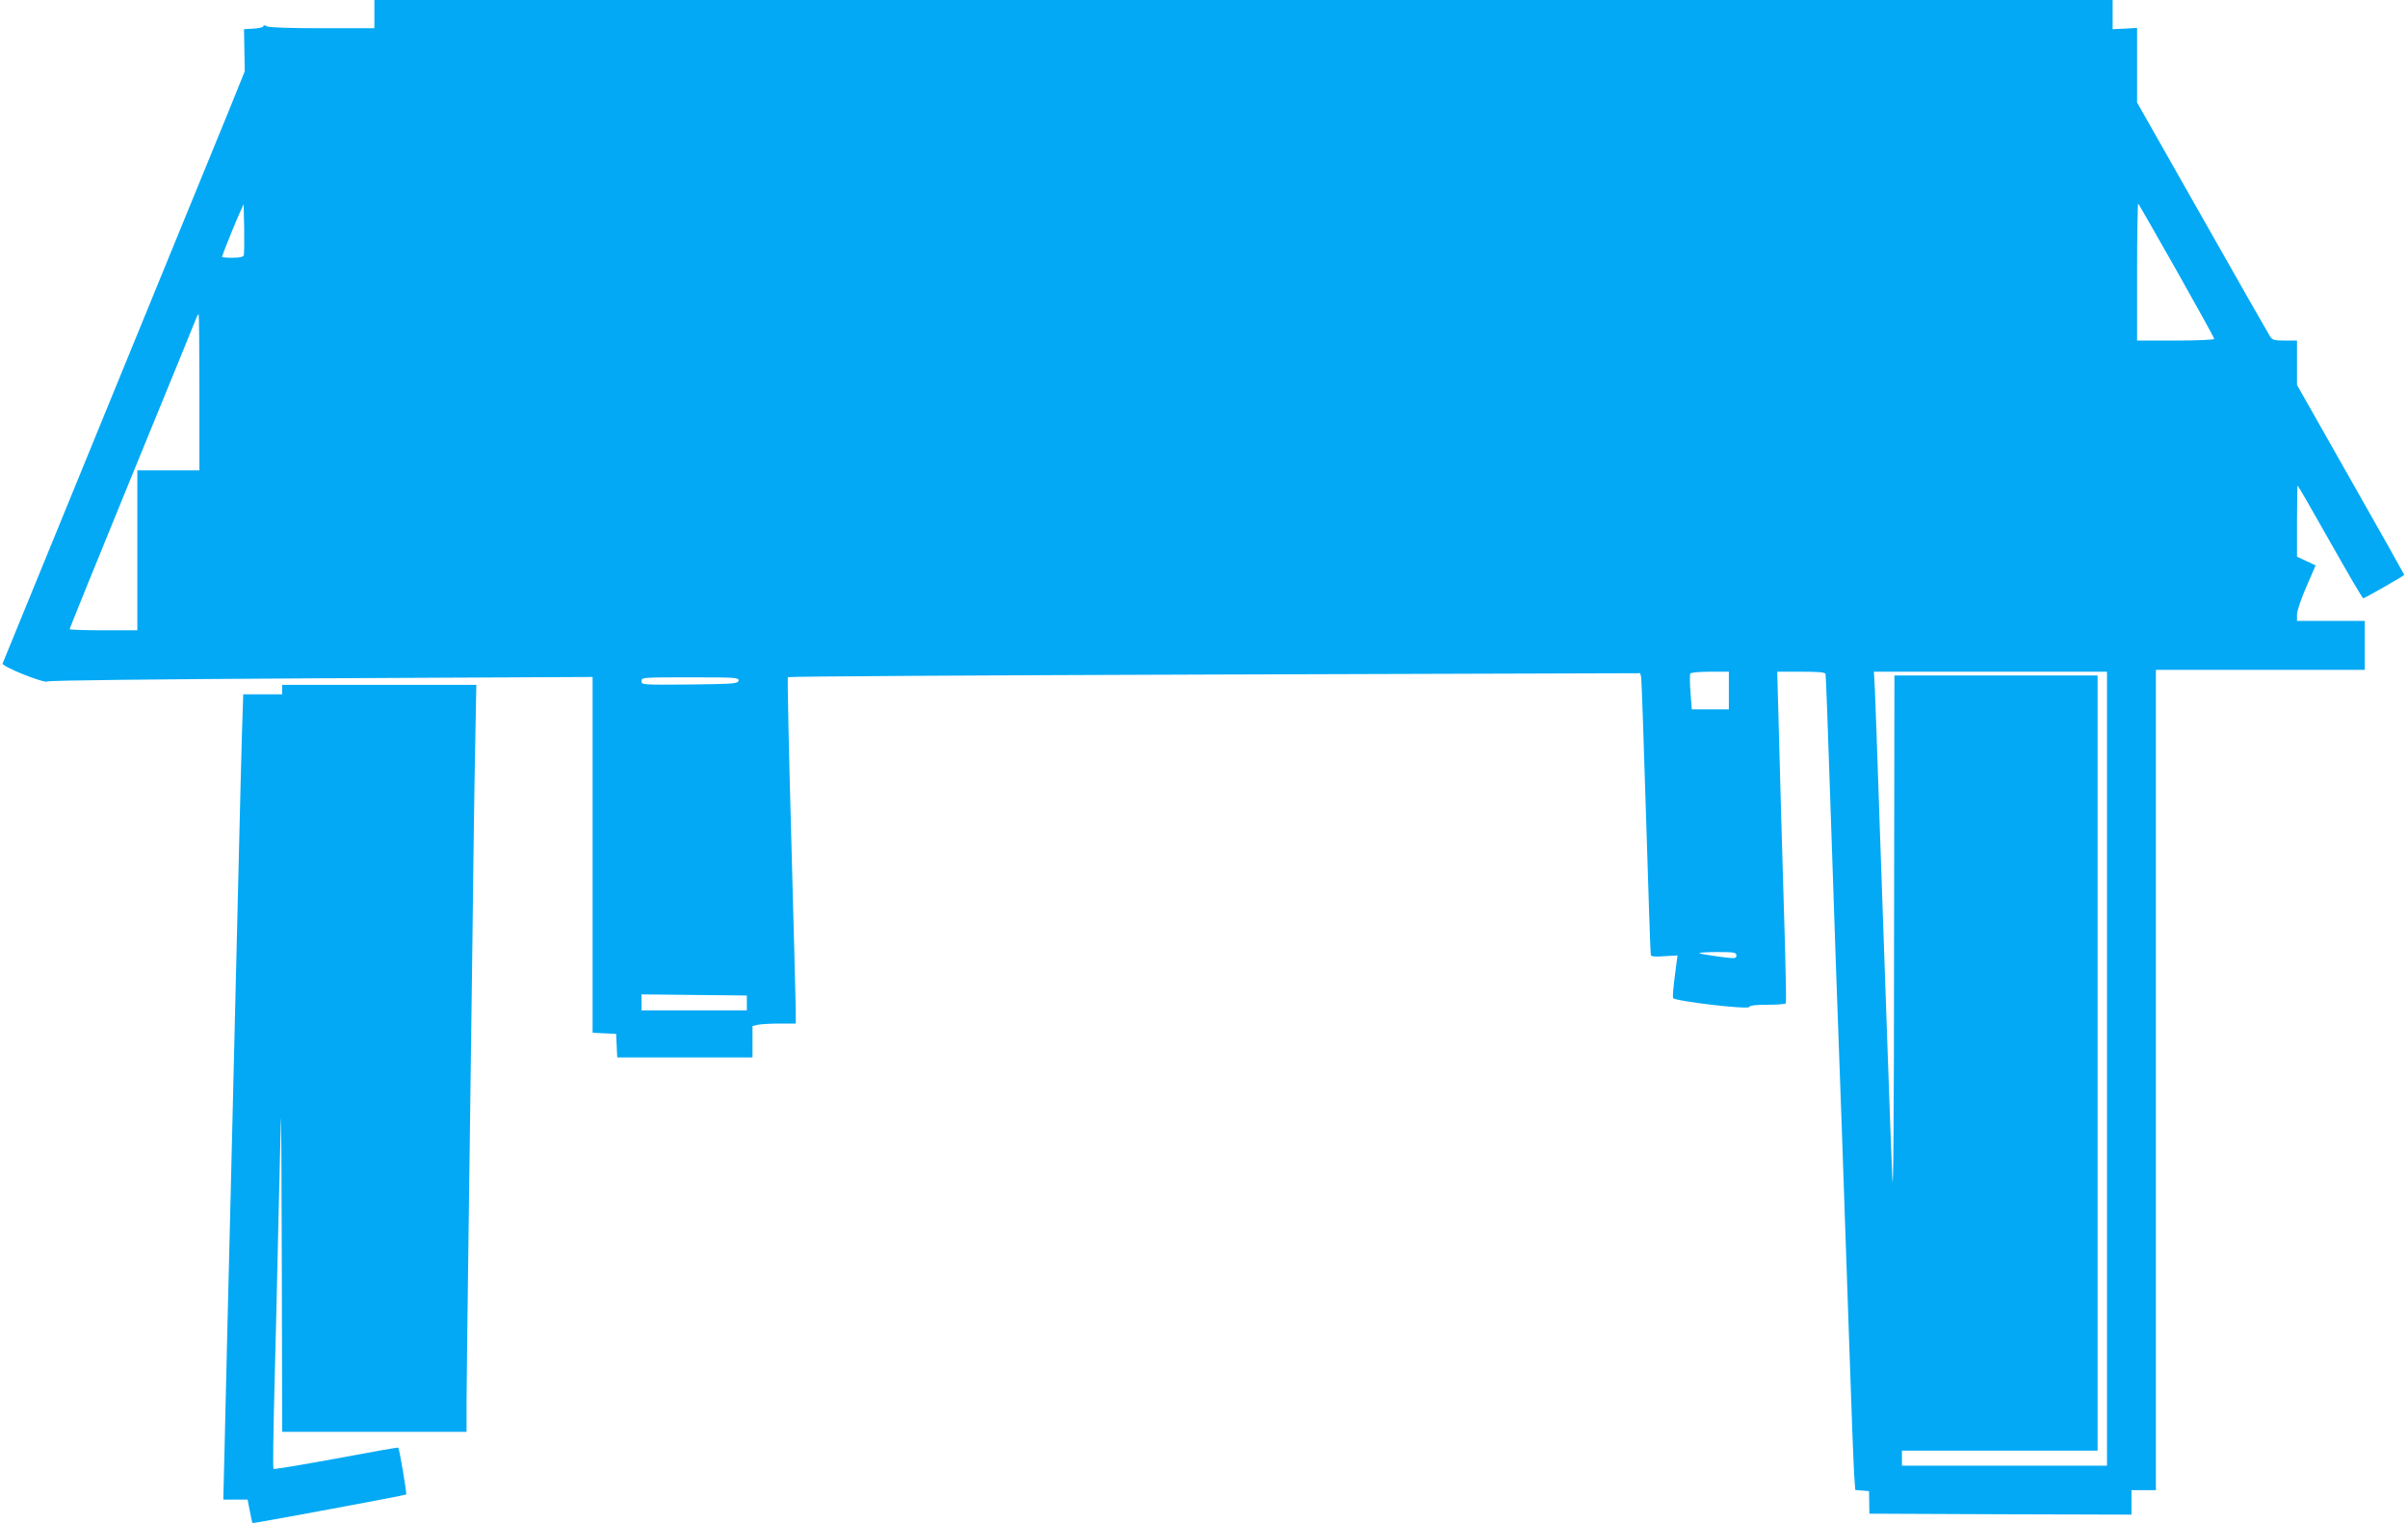
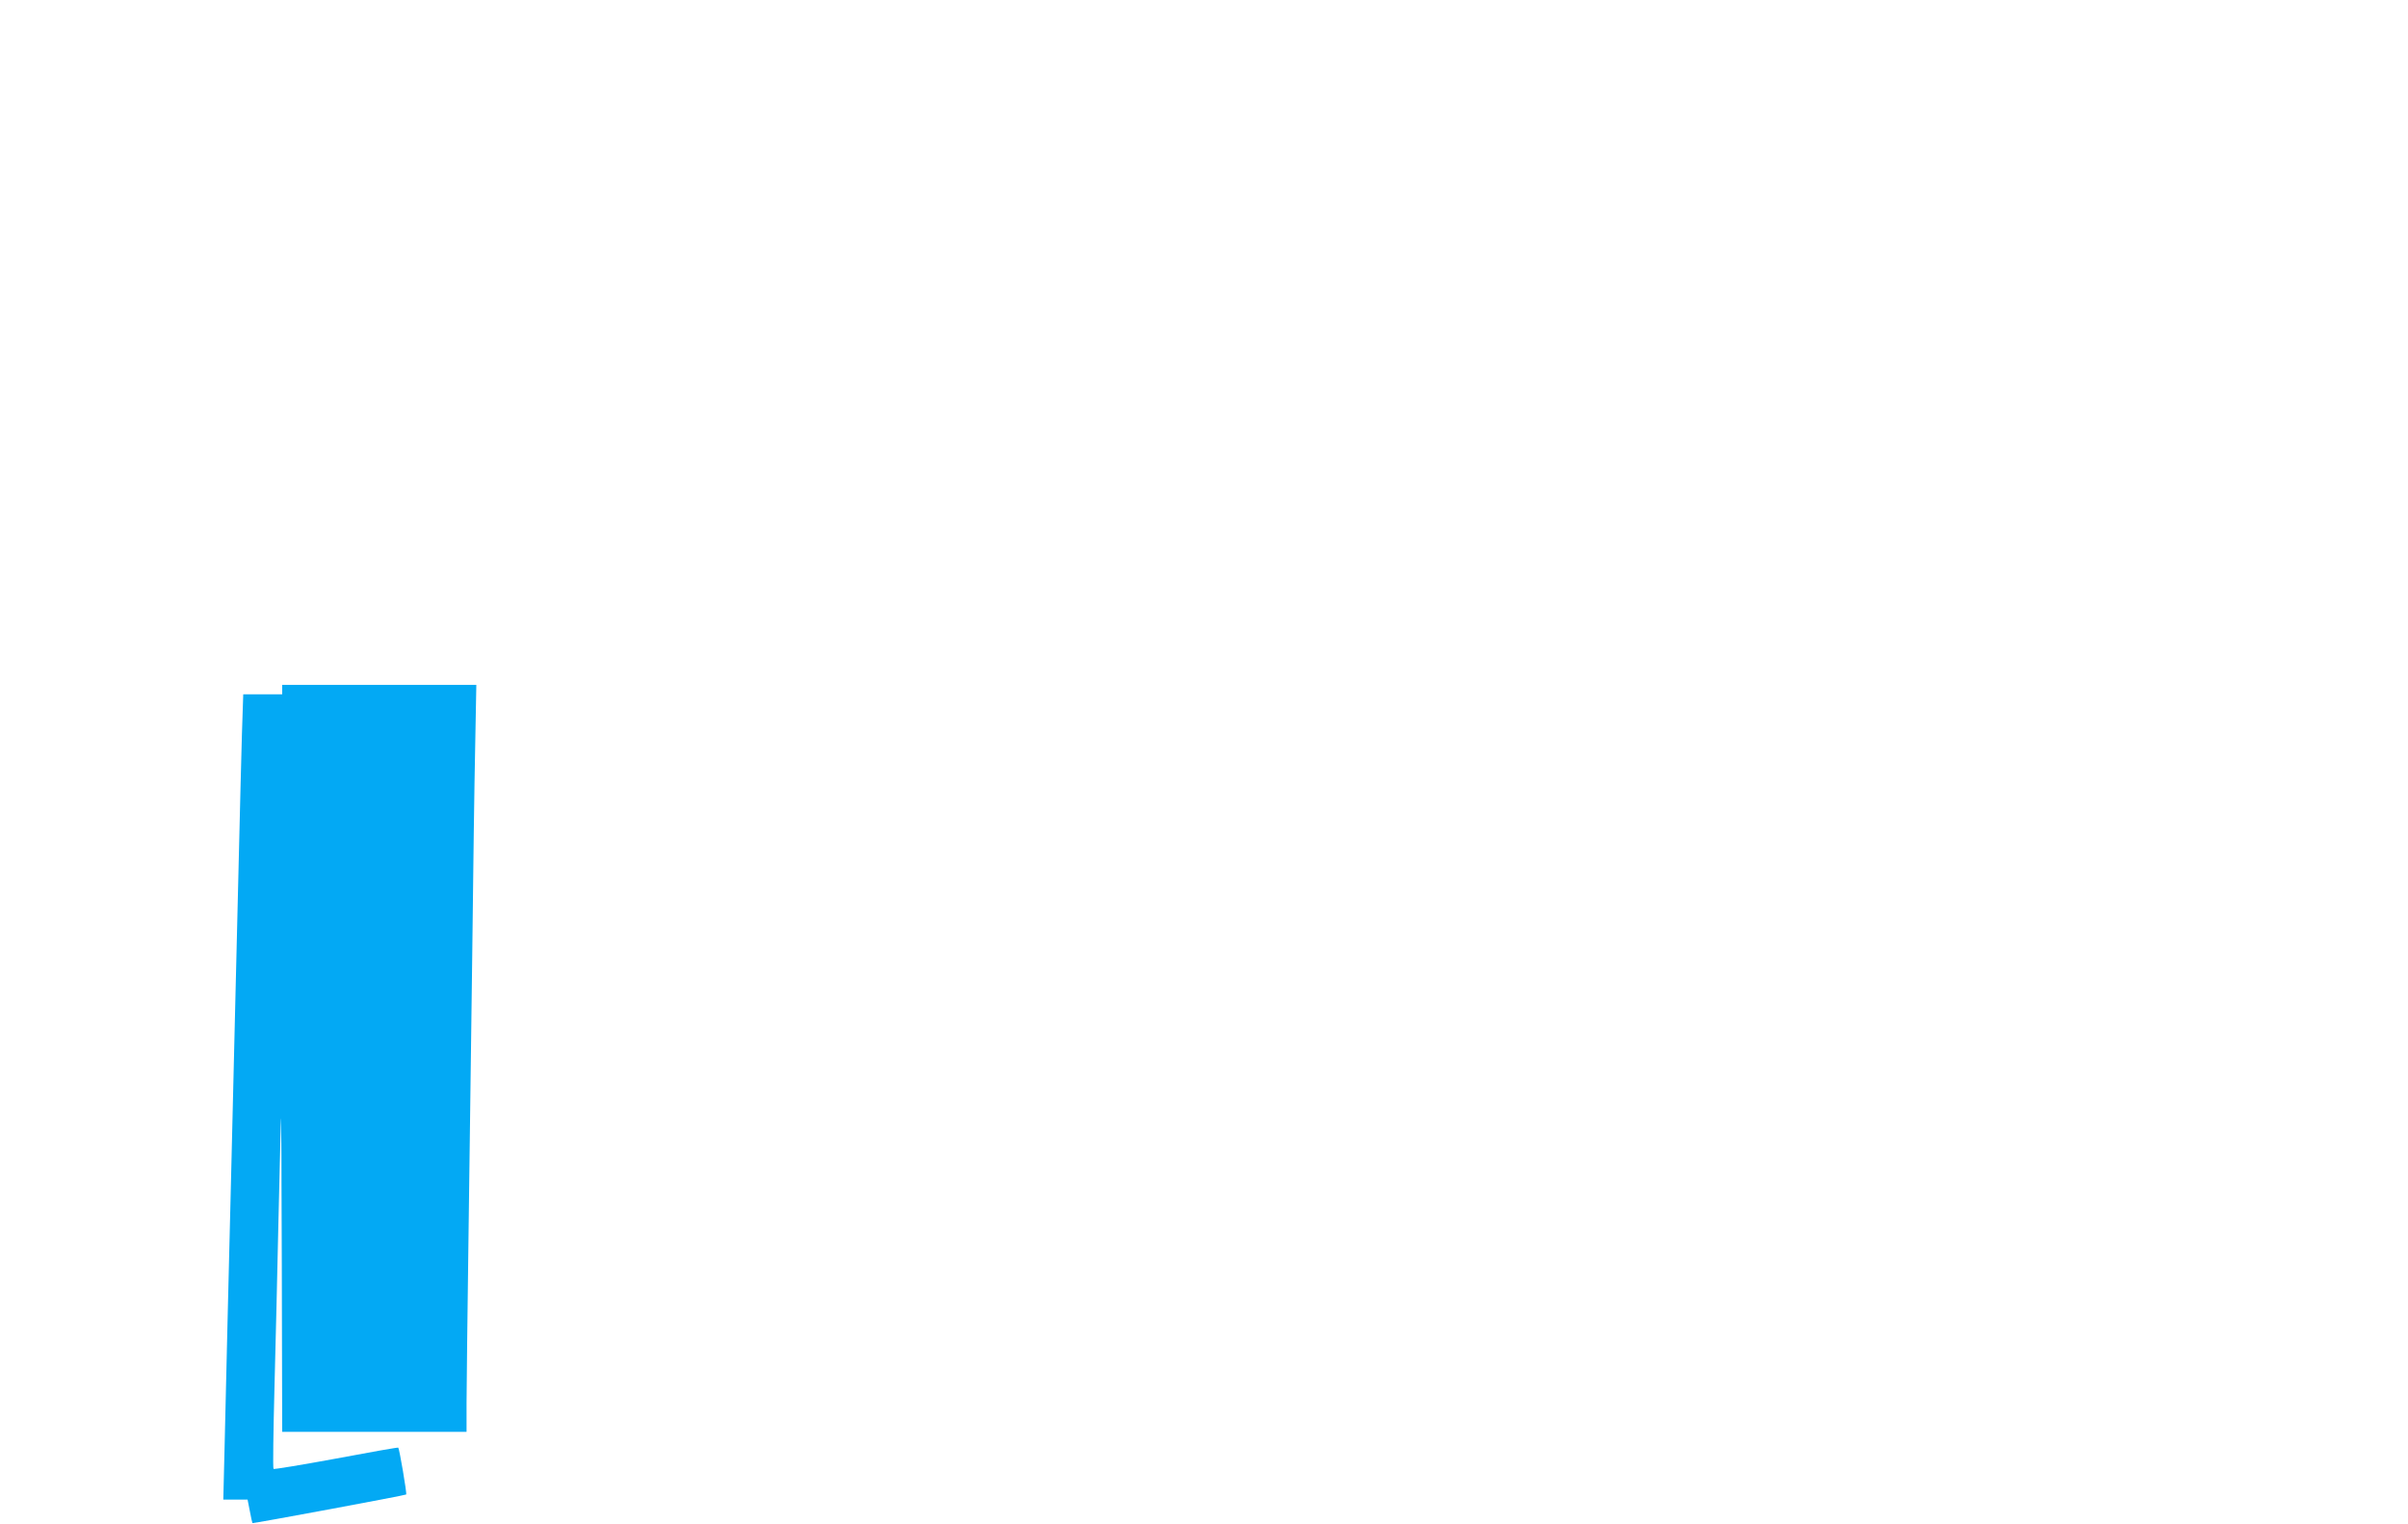
<svg xmlns="http://www.w3.org/2000/svg" version="1.0" width="1280pt" height="810pt" viewBox="0 0 1280 810" preserveAspectRatio="xMidYMid meet">
  <g transform="translate(0,810) scale(0.1,-0.1)" fill="#03a9f4" stroke="none">
-     <path d="M1990 8025 l0 -75 -276 0 c-171 0 -283 4 -295 10 -12 7 -19 7 -19 1 0 -6 -23 -11 -51 -13 l-52 -3 2 -112 2 -112 -84 -208 c-47 -114 -336 -820 -642 -1568 -306 -748 -559 -1365 -561 -1371 -7 -16 223 -108 239 -96 7 6 551 12 1455 17 l1442 7 0 -945 0 -946 63 -3 62 -3 3 -62 3 -63 359 0 360 0 0 84 0 83 31 7 c17 3 69 6 115 6 l84 0 0 73 c-1 39 -11 452 -24 917 -13 465 -21 848 -18 851 4 4 1025 10 2269 14 l2262 7 5 -23 c2 -13 14 -348 26 -744 12 -396 23 -725 25 -731 2 -8 26 -10 73 -6 l69 4 -14 -107 c-8 -60 -12 -113 -10 -119 7 -17 400 -63 405 -48 2 8 35 12 97 12 52 0 96 3 98 8 2 4 0 131 -4 282 -17 575 -29 984 -35 1228 l-7 252 127 0 c93 0 128 -3 130 -12 2 -7 13 -308 25 -668 12 -360 26 -770 31 -910 13 -339 45 -1243 70 -1990 11 -333 23 -642 26 -687 l6 -82 36 -3 37 -3 1 -60 1 -60 697 -3 696 -2 0 65 0 65 65 0 65 0 0 2180 0 2180 555 0 555 0 0 130 0 130 -180 0 -180 0 0 34 c0 20 22 84 50 148 l49 113 -49 23 -50 23 0 190 c0 104 2 189 3 189 2 0 80 -135 173 -300 93 -165 172 -300 176 -300 7 0 218 120 218 125 0 2 -128 230 -285 506 l-285 503 0 118 0 118 -65 0 c-56 0 -66 3 -79 23 -8 12 -170 297 -360 632 l-346 610 0 198 0 199 -65 -4 -65 -3 0 78 0 77 -4620 0 -4620 0 0 -75z m9581 -1365 c109 -193 199 -356 199 -361 0 -5 -88 -9 -205 -9 l-205 0 0 367 c0 201 3 364 6 361 3 -3 95 -164 205 -358z m-10275 83 c-4 -9 -24 -13 -61 -13 -30 0 -55 2 -55 5 0 6 74 191 97 240 l18 40 3 -129 c1 -72 0 -136 -2 -143z m-236 -728 l0 -415 -165 0 -165 0 0 -425 0 -425 -180 0 c-99 0 -180 3 -180 6 0 4 151 376 336 828 185 452 339 827 341 834 3 6 7 12 9 12 2 0 4 -187 4 -415z m8130 -1585 l0 -100 -99 0 -98 0 -7 90 c-4 50 -4 95 -1 100 3 6 51 10 106 10 l99 0 0 -100z m2010 -2010 l0 -2110 -545 0 -545 0 0 40 0 40 520 0 520 0 0 2060 0 2060 -540 0 -540 0 -2 -1432 c0 -896 -4 -1362 -9 -1243 -9 203 -36 987 -69 1930 -10 319 -22 622 -24 673 l-5 92 619 0 620 0 0 -2110z m-7274 2063 c-3 -17 -24 -18 -259 -21 -252 -2 -257 -2 -257 18 0 20 6 20 259 20 241 0 259 -1 257 -17z m5304 -1461 c0 -17 -5 -18 -96 -6 -52 7 -98 15 -101 18 -4 3 39 6 95 6 92 0 102 -2 102 -18z m-5260 -252 l0 -40 -280 0 -280 0 0 43 0 42 280 -3 280 -3 0 -39z" />
    <path d="M1500 4435 l0 -25 -104 0 -103 0 -7 -212 c-3 -117 -11 -402 -16 -633 -6 -231 -15 -602 -20 -825 -5 -223 -14 -596 -20 -830 -6 -234 -15 -600 -20 -815 -5 -214 -12 -519 -16 -678 l-7 -287 65 0 64 0 12 -61 c6 -34 13 -63 14 -64 3 -3 811 147 817 152 5 3 -36 243 -42 249 -2 2 -150 -24 -330 -58 -180 -33 -330 -58 -333 -55 -4 3 -1 198 5 434 6 235 16 631 21 878 6 248 12 493 13 545 2 52 4 -300 5 -782 l2 -878 490 0 490 0 0 153 c0 83 5 467 10 852 5 385 14 1065 20 1510 5 446 12 955 16 1133 l6 322 -516 0 -516 0 0 -25z" />
  </g>
</svg>